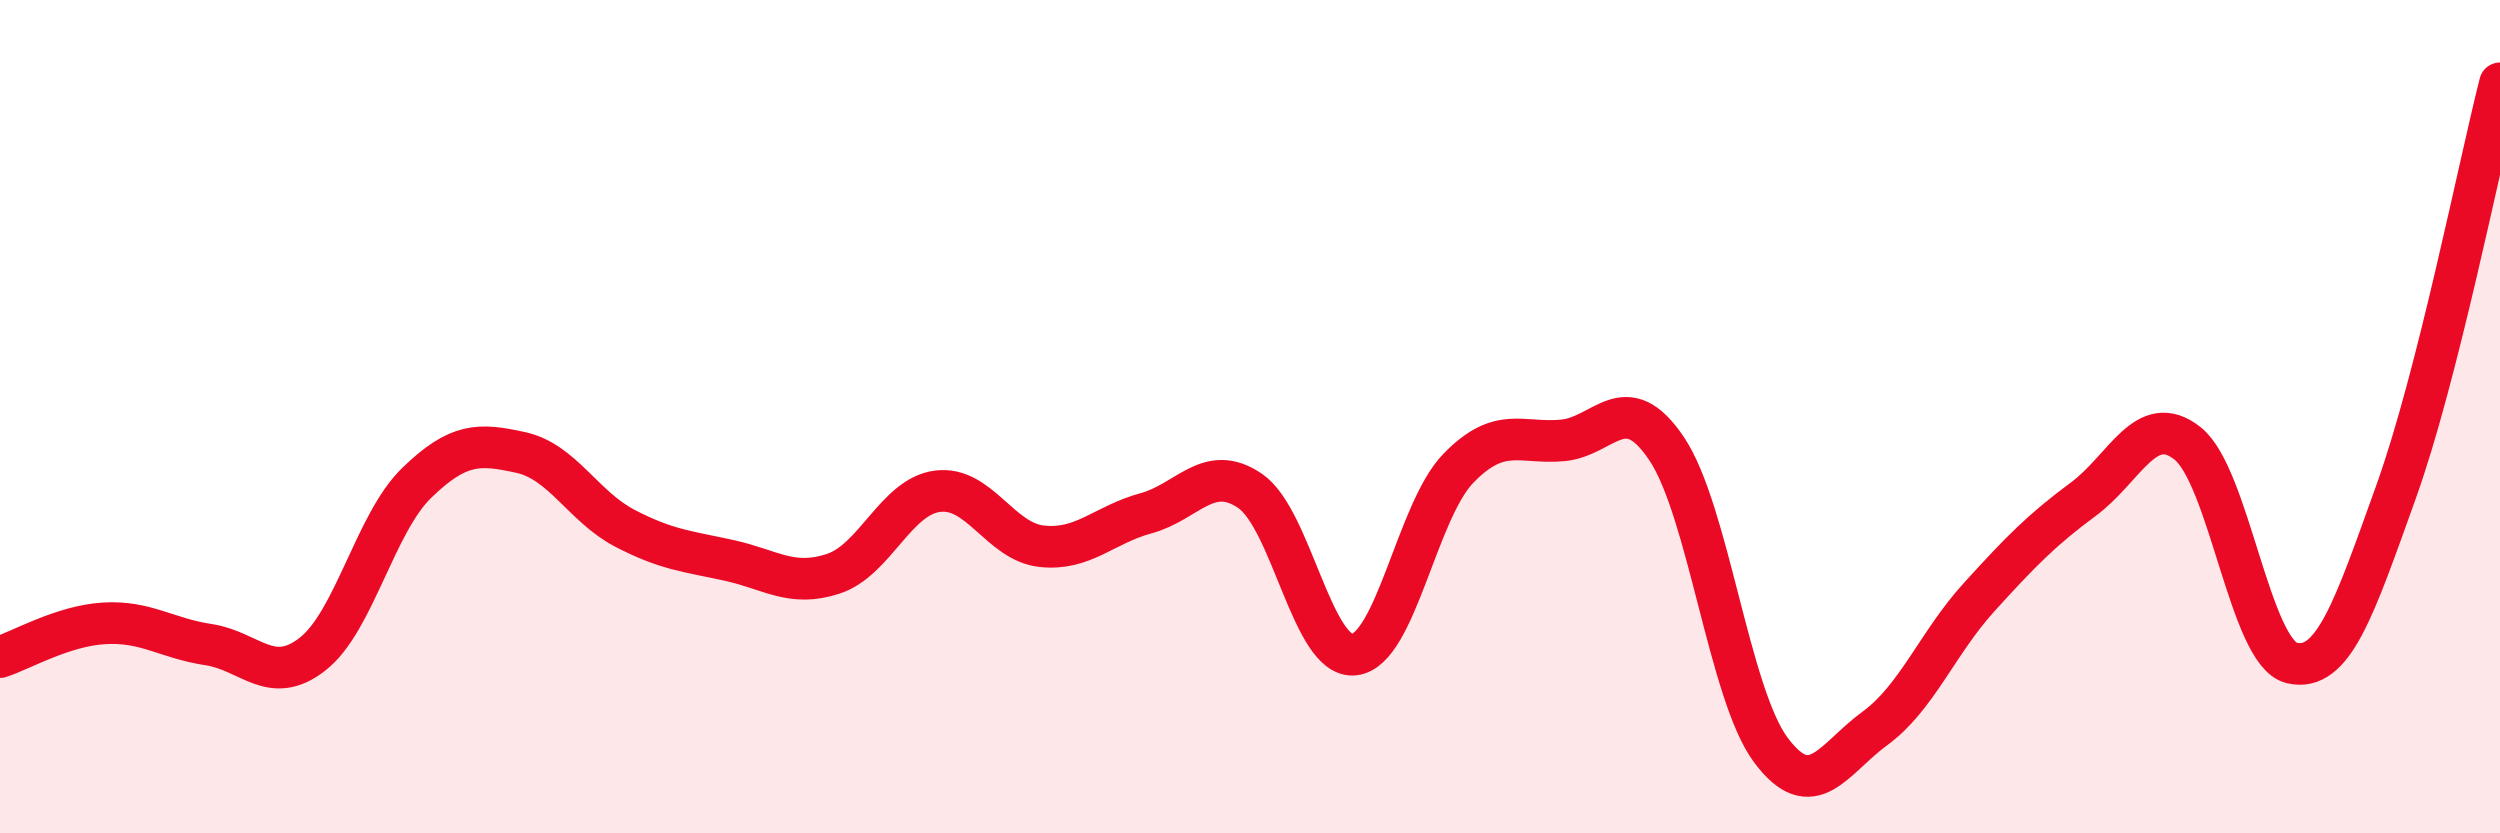
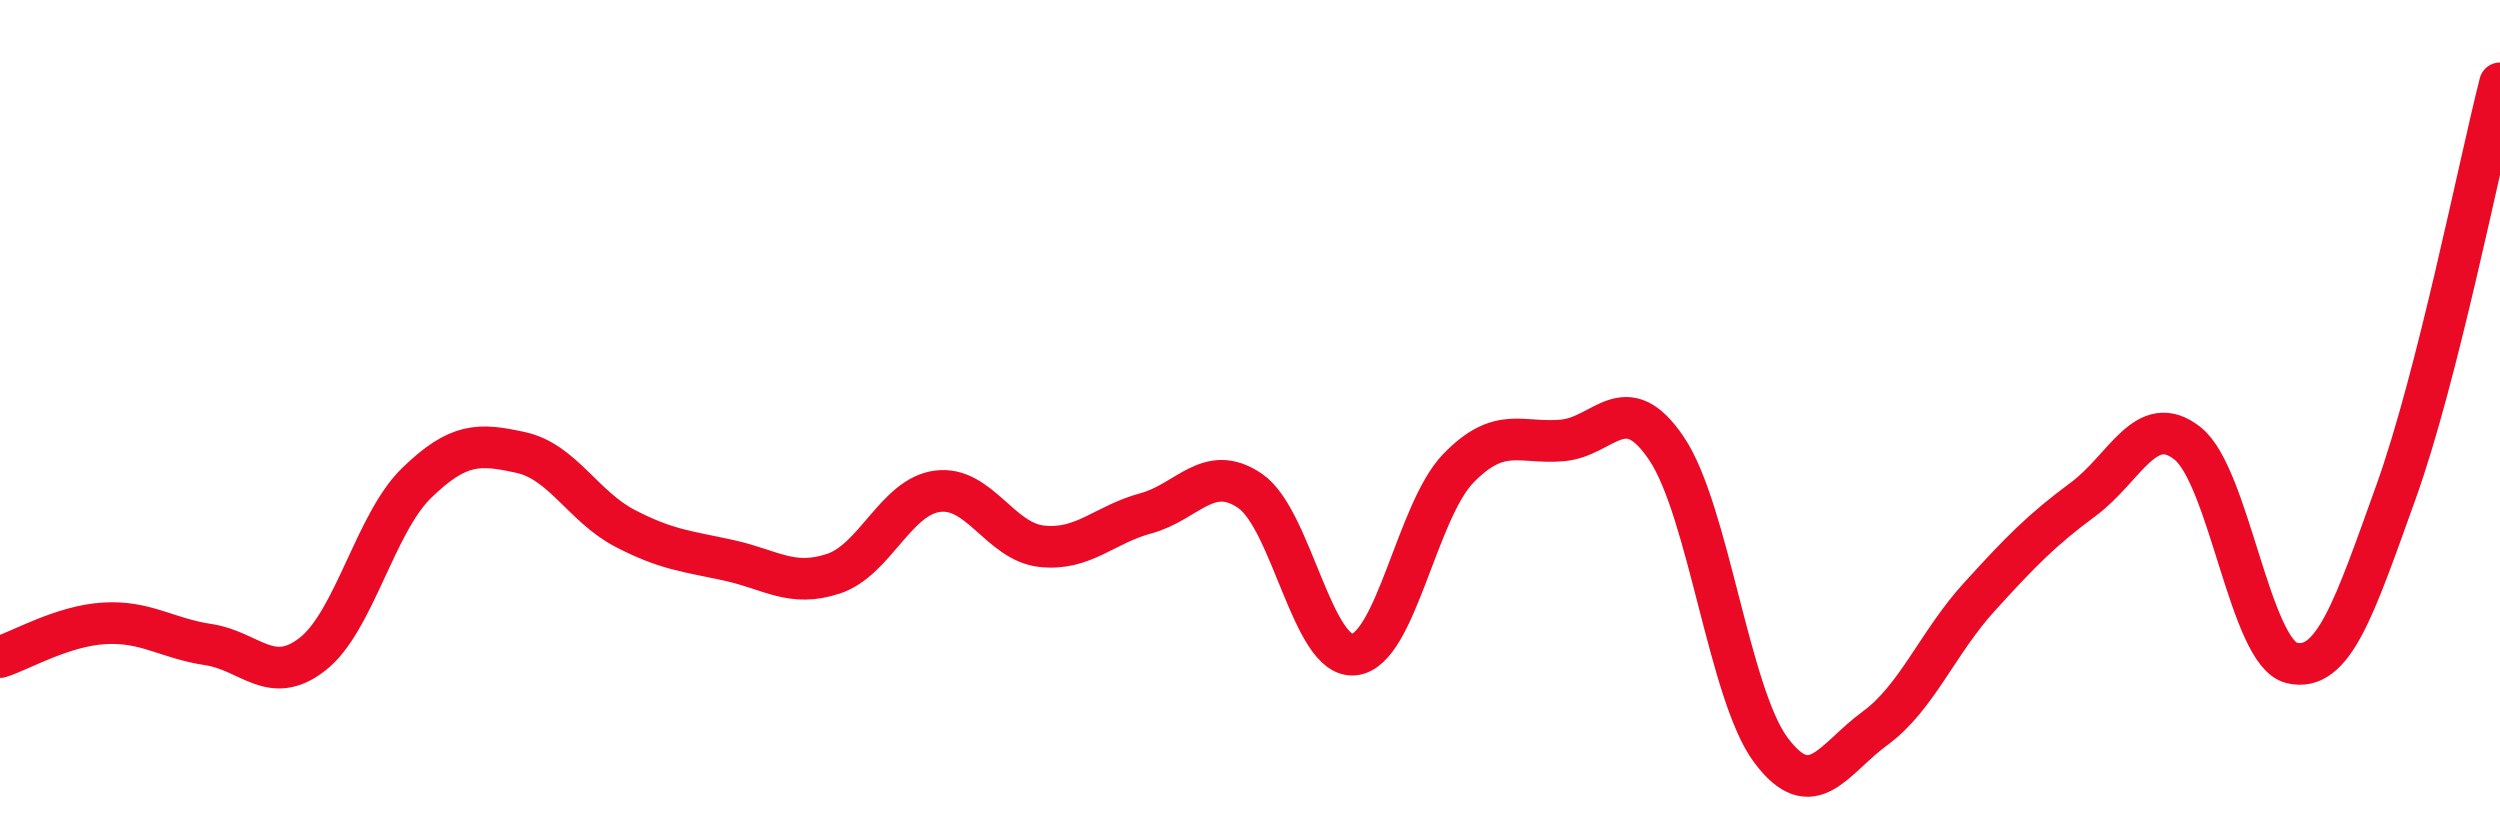
<svg xmlns="http://www.w3.org/2000/svg" width="60" height="20" viewBox="0 0 60 20">
-   <path d="M 0,15.77 C 0.5,15.61 1.5,15.02 2.5,14.96 C 3.5,14.9 4,15.32 5,15.47 C 6,15.62 6.5,16.48 7.5,15.7 C 8.5,14.92 9,12.56 10,11.59 C 11,10.62 11.5,10.64 12.5,10.86 C 13.5,11.08 14,12.16 15,12.68 C 16,13.2 16.5,13.23 17.5,13.45 C 18.5,13.67 19,14.1 20,13.77 C 21,13.44 21.5,11.92 22.5,11.79 C 23.5,11.66 24,13 25,13.11 C 26,13.22 26.5,12.59 27.5,12.32 C 28.5,12.05 29,11.1 30,11.78 C 31,12.46 31.5,15.82 32.5,15.71 C 33.5,15.6 34,12.27 35,11.24 C 36,10.21 36.5,10.66 37.5,10.57 C 38.5,10.48 39,9.28 40,10.77 C 41,12.26 41.5,16.66 42.5,18 C 43.5,19.34 44,18.21 45,17.48 C 46,16.75 46.5,15.43 47.5,14.33 C 48.5,13.23 49,12.72 50,11.98 C 51,11.24 51.5,9.85 52.5,10.64 C 53.5,11.43 54,15.67 55,15.91 C 56,16.15 56.5,14.6 57.5,11.82 C 58.5,9.04 59.5,3.96 60,2L60 20L0 20Z" fill="#EB0A25" opacity="0.1" stroke-linecap="round" stroke-linejoin="round" />
  <path d="M 0,15.77 C 0.5,15.61 1.5,15.02 2.5,14.96 C 3.5,14.9 4,15.32 5,15.47 C 6,15.62 6.5,16.48 7.5,15.7 C 8.5,14.92 9,12.56 10,11.59 C 11,10.62 11.5,10.64 12.5,10.86 C 13.5,11.08 14,12.16 15,12.68 C 16,13.2 16.5,13.23 17.5,13.45 C 18.5,13.67 19,14.1 20,13.77 C 21,13.44 21.5,11.92 22.5,11.79 C 23.5,11.66 24,13 25,13.11 C 26,13.22 26.5,12.59 27.5,12.32 C 28.5,12.05 29,11.1 30,11.78 C 31,12.46 31.5,15.82 32.5,15.71 C 33.5,15.6 34,12.27 35,11.24 C 36,10.21 36.5,10.66 37.5,10.57 C 38.5,10.48 39,9.28 40,10.77 C 41,12.26 41.5,16.66 42.5,18 C 43.5,19.34 44,18.21 45,17.48 C 46,16.75 46.5,15.43 47.5,14.33 C 48.5,13.23 49,12.72 50,11.98 C 51,11.24 51.5,9.85 52.5,10.64 C 53.5,11.43 54,15.67 55,15.91 C 56,16.15 56.5,14.6 57.5,11.82 C 58.5,9.04 59.5,3.96 60,2" stroke="#EB0A25" stroke-width="1" fill="none" stroke-linecap="round" stroke-linejoin="round" />
</svg>